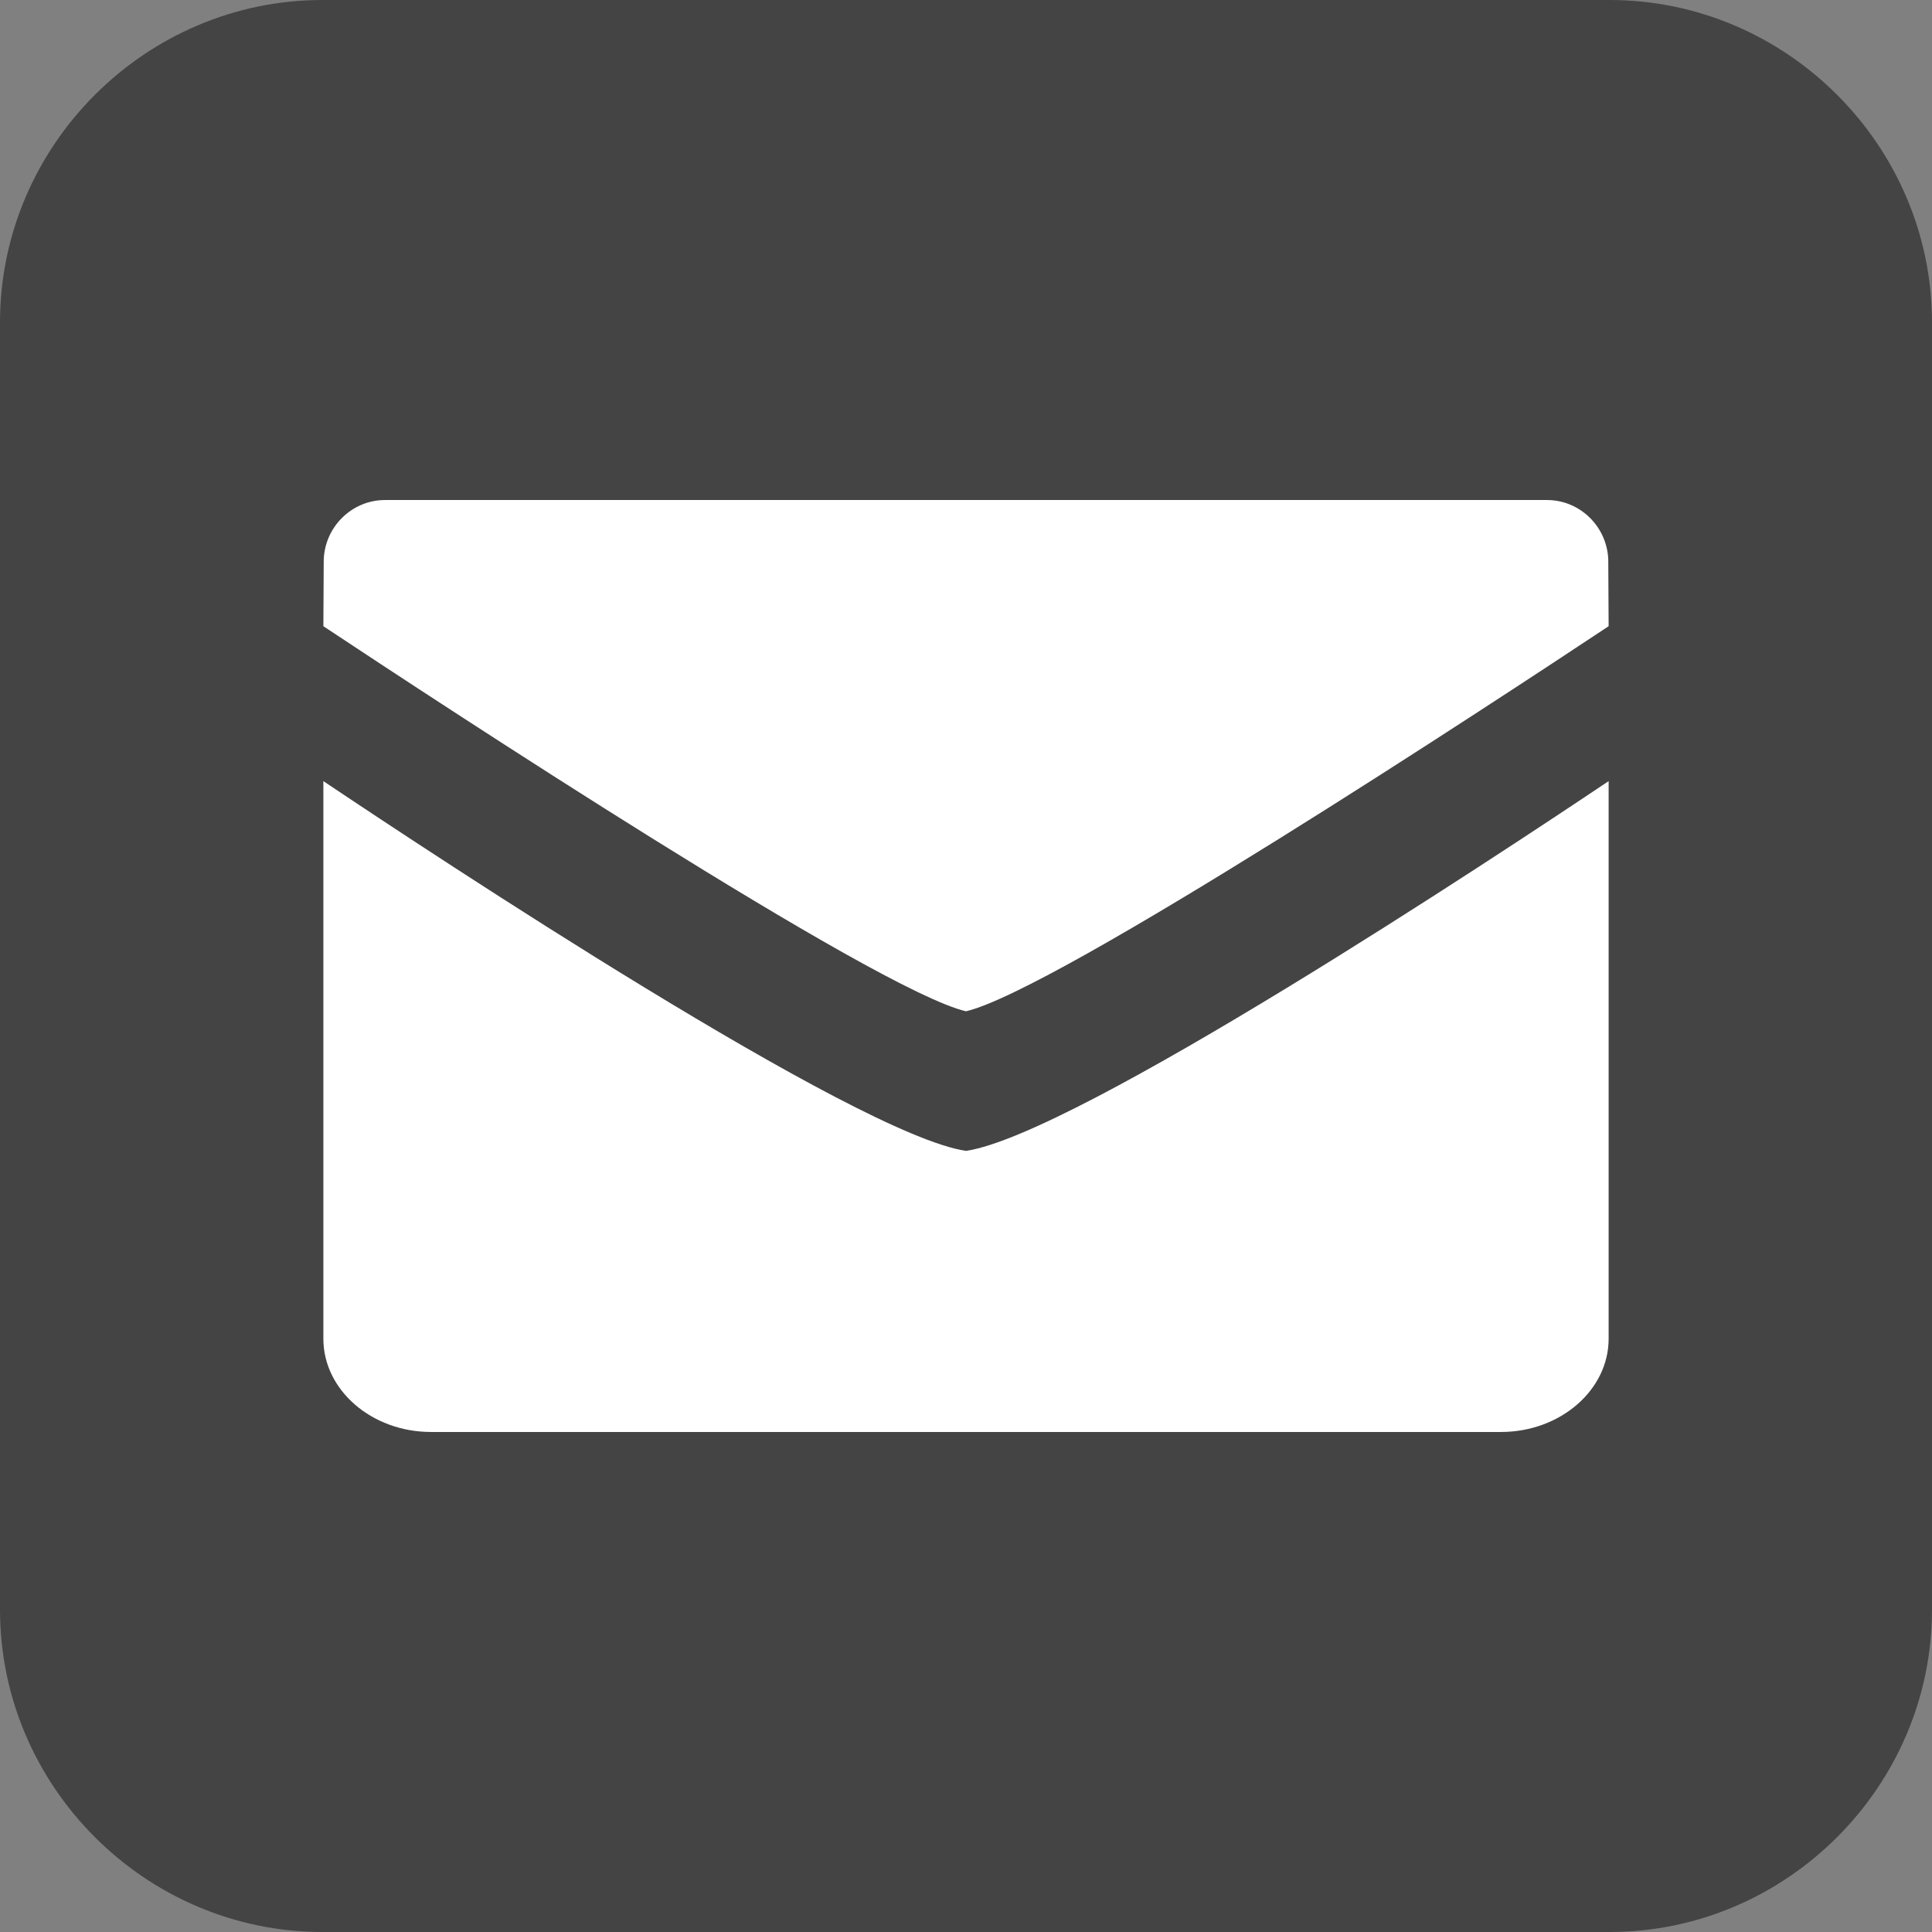
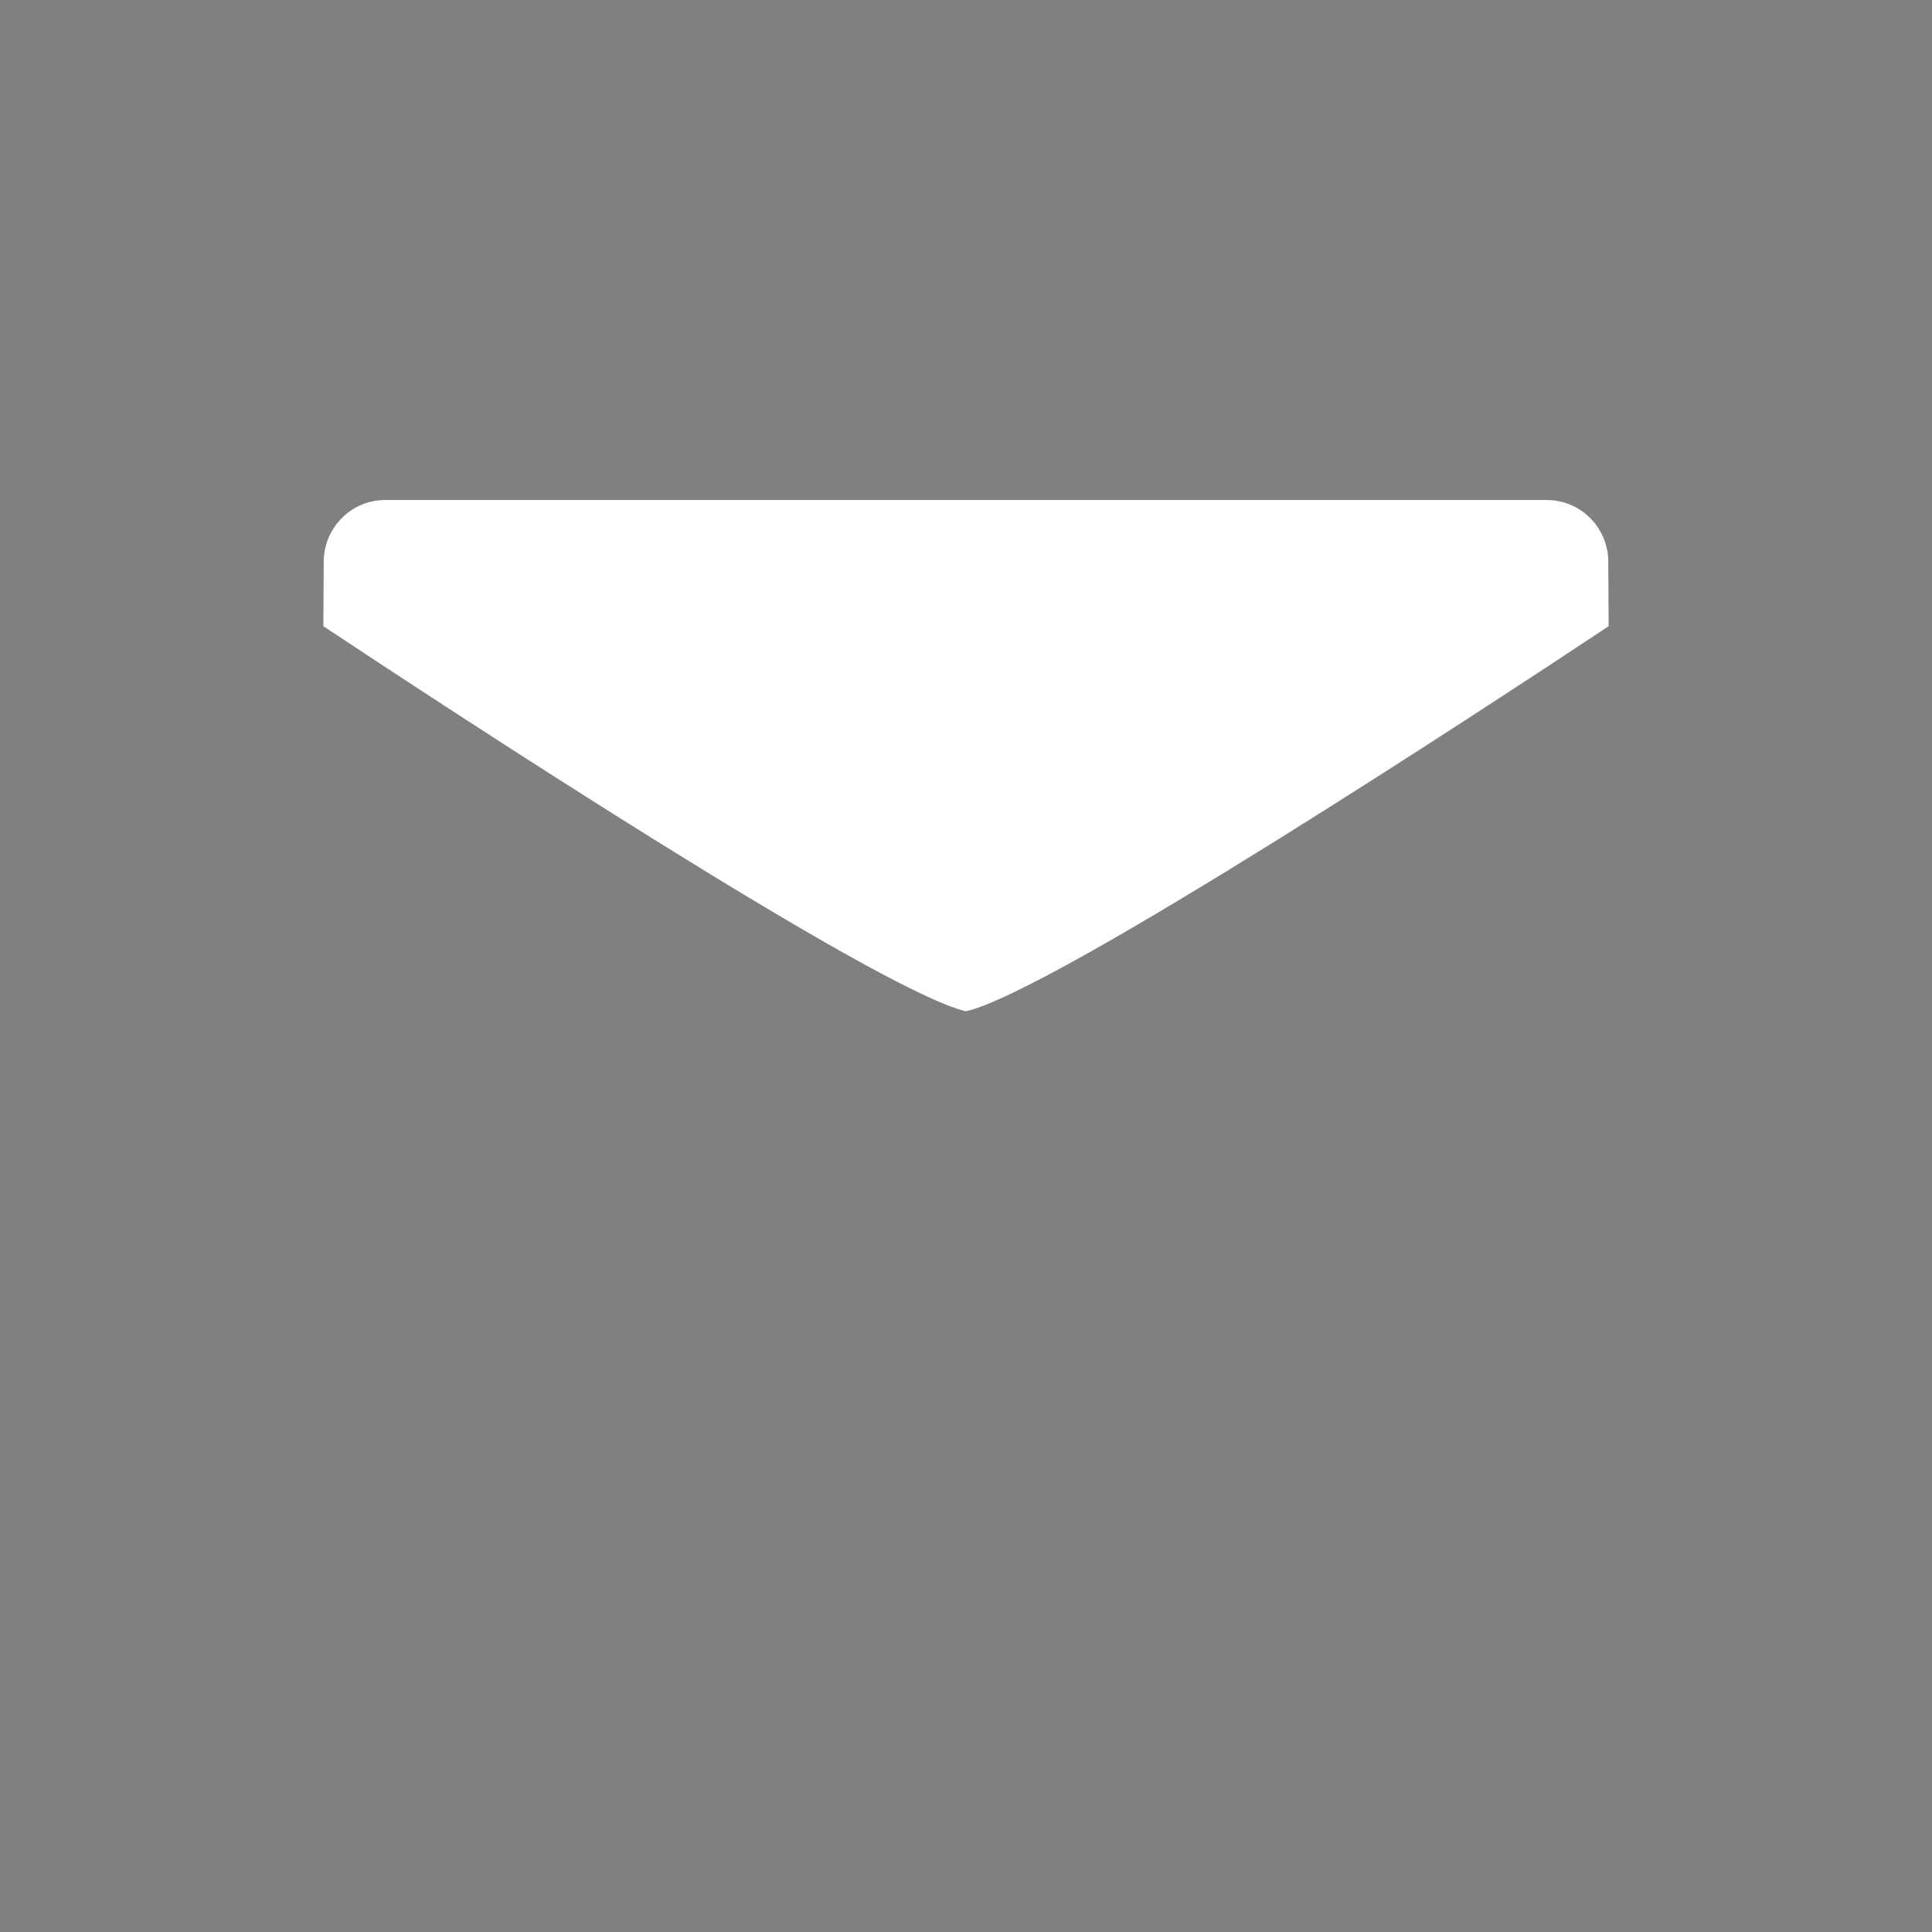
<svg xmlns="http://www.w3.org/2000/svg" width="100%" height="100%" viewBox="0 0 16 16" version="1.1" xml:space="preserve" style="fill-rule:evenodd;clip-rule:evenodd;stroke-linejoin:round;stroke-miterlimit:1.414;">
  <rect x="0" y="0" width="16" height="16" fill="#808080" stroke="none" />
-   <path id="Ebene_1-2" d="M13.33,0l-10.66,0c-1.465,0 -2.67,1.205 -2.67,2.67l0,10.66c0,1.465 1.205,2.67 2.67,2.67l5.33,0l0,-7l-2,0l0,-2l2,0l0,-1.5c0,-1.371 1.129,-2.5 2.5,-2.5l2.5,0l0,2l-2.5,0c-0.274,0 -0.5,0.226 -0.5,0.5l0,1.5l2.75,0l-0.5,2l-2.25,0l0,7l3.33,0c1.465,0 2.67,-1.205 2.67,-2.67l0,-10.66c0,-1.465 -1.205,-2.67 -2.67,-2.67Z" style="fill:#444;fill-rule:nonzero;" />
-   <rect x="4" y="2" width="9.322" height="14" style="fill:#444;" />
-   <path d="M2.678,6.469l0,4.618c0,0.425 0.401,0.772 0.891,0.772l8.862,0c0.49,0 0.891,-0.347 0.891,-0.772l0,-4.618c-0.922,0.618 -4.415,2.93 -5.322,3.062c-0.907,-0.132 -4.4,-2.444 -5.322,-3.062" style="fill:#fff;fill-rule:nonzero;" />
  <path d="M13.319,4.638c-0.008,-0.274 -0.232,-0.497 -0.508,-0.497l-9.622,0c-0.276,0 -0.5,0.223 -0.508,0.497l-0.003,0.548c0.944,0.626 4.577,3.016 5.322,3.189c0.745,-0.173 4.378,-2.563 5.322,-3.189l-0.003,-0.548Z" style="fill:#fff;fill-rule:nonzero;" />
</svg>